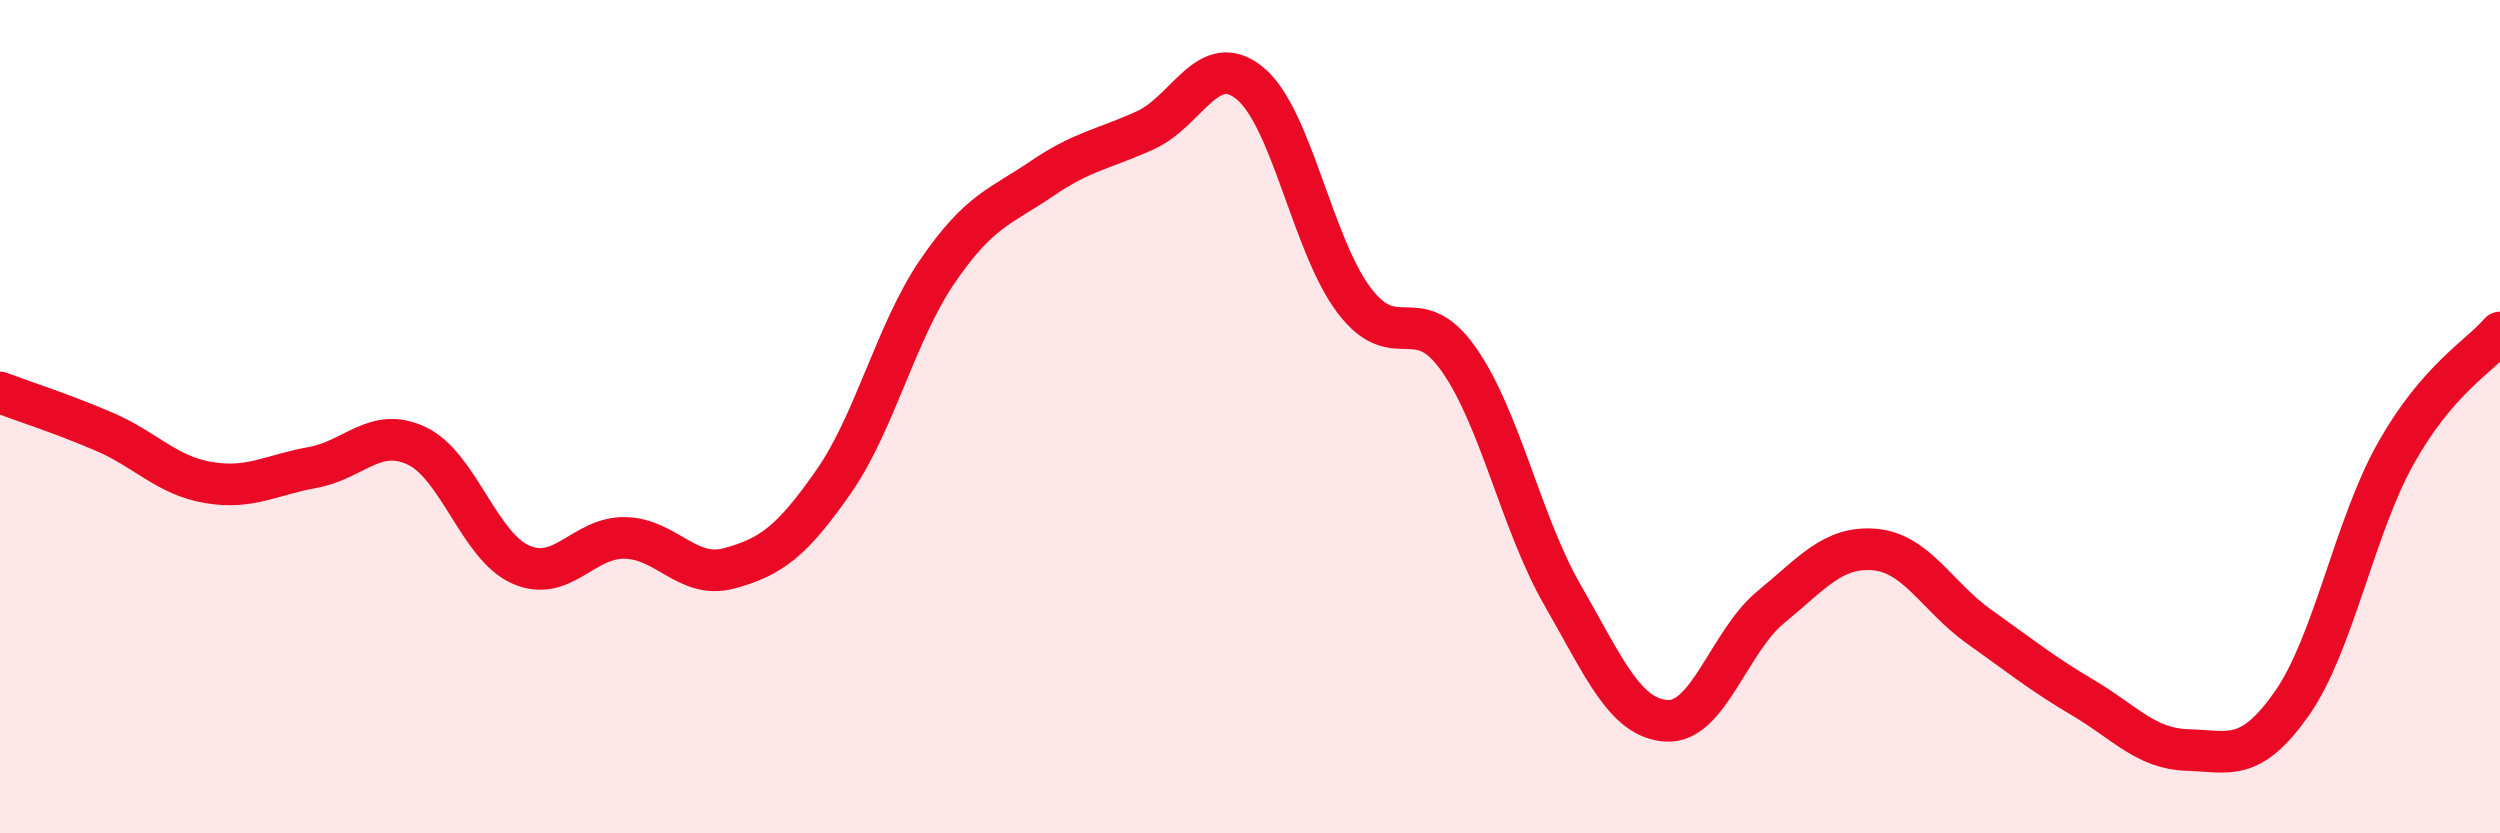
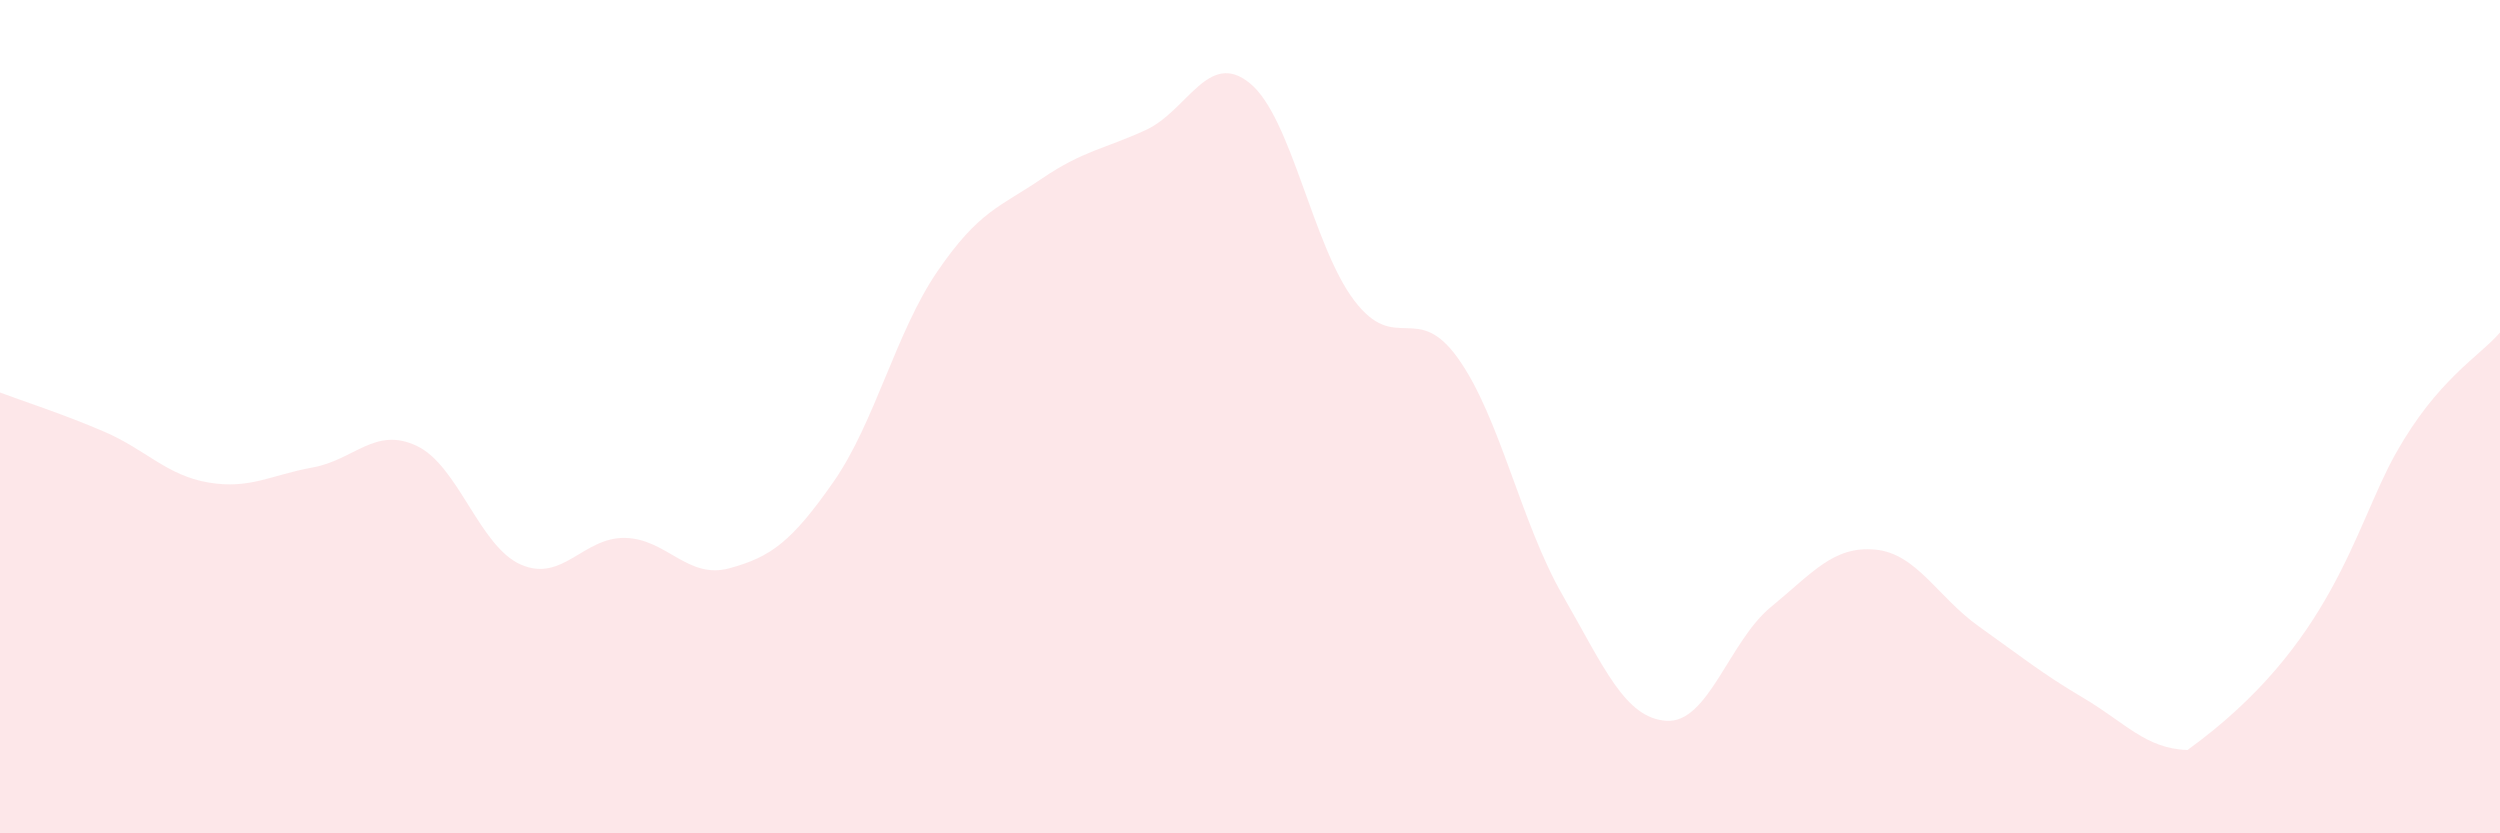
<svg xmlns="http://www.w3.org/2000/svg" width="60" height="20" viewBox="0 0 60 20">
-   <path d="M 0,9.42 C 0.5,9.61 1.5,9.93 2.5,10.36 C 3.5,10.79 4,11.41 5,11.58 C 6,11.75 6.5,11.4 7.5,11.22 C 8.5,11.04 9,10.23 10,10.7 C 11,11.17 11.5,13.11 12.5,13.55 C 13.5,13.99 14,12.89 15,12.91 C 16,12.93 16.5,13.91 17.5,13.64 C 18.5,13.37 19,13 20,11.57 C 21,10.14 21.5,7.97 22.5,6.51 C 23.5,5.05 24,4.97 25,4.29 C 26,3.61 26.5,3.58 27.5,3.12 C 28.5,2.66 29,1.18 30,2 C 31,2.82 31.5,5.89 32.5,7.21 C 33.5,8.53 34,7.2 35,8.61 C 36,10.02 36.5,12.54 37.5,14.28 C 38.5,16.02 39,17.24 40,17.3 C 41,17.36 41.5,15.39 42.5,14.57 C 43.5,13.75 44,13.1 45,13.19 C 46,13.28 46.5,14.33 47.5,15.04 C 48.5,15.75 49,16.16 50,16.75 C 51,17.34 51.5,17.97 52.5,18 C 53.5,18.03 54,18.31 55,16.89 C 56,15.47 56.5,12.66 57.5,10.88 C 58.5,9.1 59.5,8.56 60,7.98L60 20L0 20Z" fill="#EB0A25" opacity="0.1" stroke-linecap="round" stroke-linejoin="round" />
-   <path d="M 0,9.42 C 0.5,9.61 1.5,9.93 2.5,10.36 C 3.5,10.79 4,11.41 5,11.58 C 6,11.75 6.5,11.4 7.5,11.22 C 8.5,11.04 9,10.23 10,10.7 C 11,11.17 11.5,13.11 12.5,13.55 C 13.5,13.99 14,12.89 15,12.91 C 16,12.93 16.5,13.91 17.5,13.64 C 18.5,13.37 19,13 20,11.57 C 21,10.14 21.5,7.97 22.5,6.51 C 23.5,5.05 24,4.97 25,4.29 C 26,3.61 26.5,3.58 27.5,3.12 C 28.5,2.66 29,1.18 30,2 C 31,2.82 31.5,5.89 32.5,7.21 C 33.5,8.53 34,7.2 35,8.61 C 36,10.02 36.5,12.54 37.5,14.28 C 38.5,16.02 39,17.24 40,17.3 C 41,17.36 41.5,15.39 42.5,14.57 C 43.5,13.75 44,13.1 45,13.19 C 46,13.28 46.5,14.33 47.5,15.04 C 48.5,15.75 49,16.16 50,16.75 C 51,17.34 51.5,17.97 52.5,18 C 53.5,18.03 54,18.31 55,16.89 C 56,15.47 56.5,12.66 57.5,10.88 C 58.5,9.1 59.5,8.56 60,7.98" stroke="#EB0A25" stroke-width="1" fill="none" stroke-linecap="round" stroke-linejoin="round" />
+   <path d="M 0,9.42 C 0.5,9.61 1.5,9.93 2.5,10.36 C 3.5,10.79 4,11.41 5,11.58 C 6,11.75 6.5,11.4 7.5,11.22 C 8.5,11.04 9,10.23 10,10.7 C 11,11.17 11.5,13.11 12.5,13.55 C 13.5,13.99 14,12.89 15,12.91 C 16,12.93 16.5,13.91 17.5,13.64 C 18.5,13.37 19,13 20,11.57 C 21,10.14 21.5,7.97 22.5,6.51 C 23.5,5.05 24,4.97 25,4.29 C 26,3.61 26.5,3.58 27.5,3.12 C 28.5,2.66 29,1.18 30,2 C 31,2.82 31.5,5.89 32.5,7.21 C 33.5,8.53 34,7.2 35,8.61 C 36,10.02 36.5,12.54 37.5,14.28 C 38.5,16.02 39,17.24 40,17.3 C 41,17.36 41.5,15.39 42.5,14.57 C 43.5,13.75 44,13.1 45,13.19 C 46,13.28 46.5,14.33 47.5,15.04 C 48.5,15.75 49,16.16 50,16.75 C 51,17.34 51.5,17.97 52.5,18 C 56,15.47 56.5,12.66 57.5,10.88 C 58.5,9.1 59.5,8.56 60,7.98L60 20L0 20Z" fill="#EB0A25" opacity="0.1" stroke-linecap="round" stroke-linejoin="round" />
</svg>